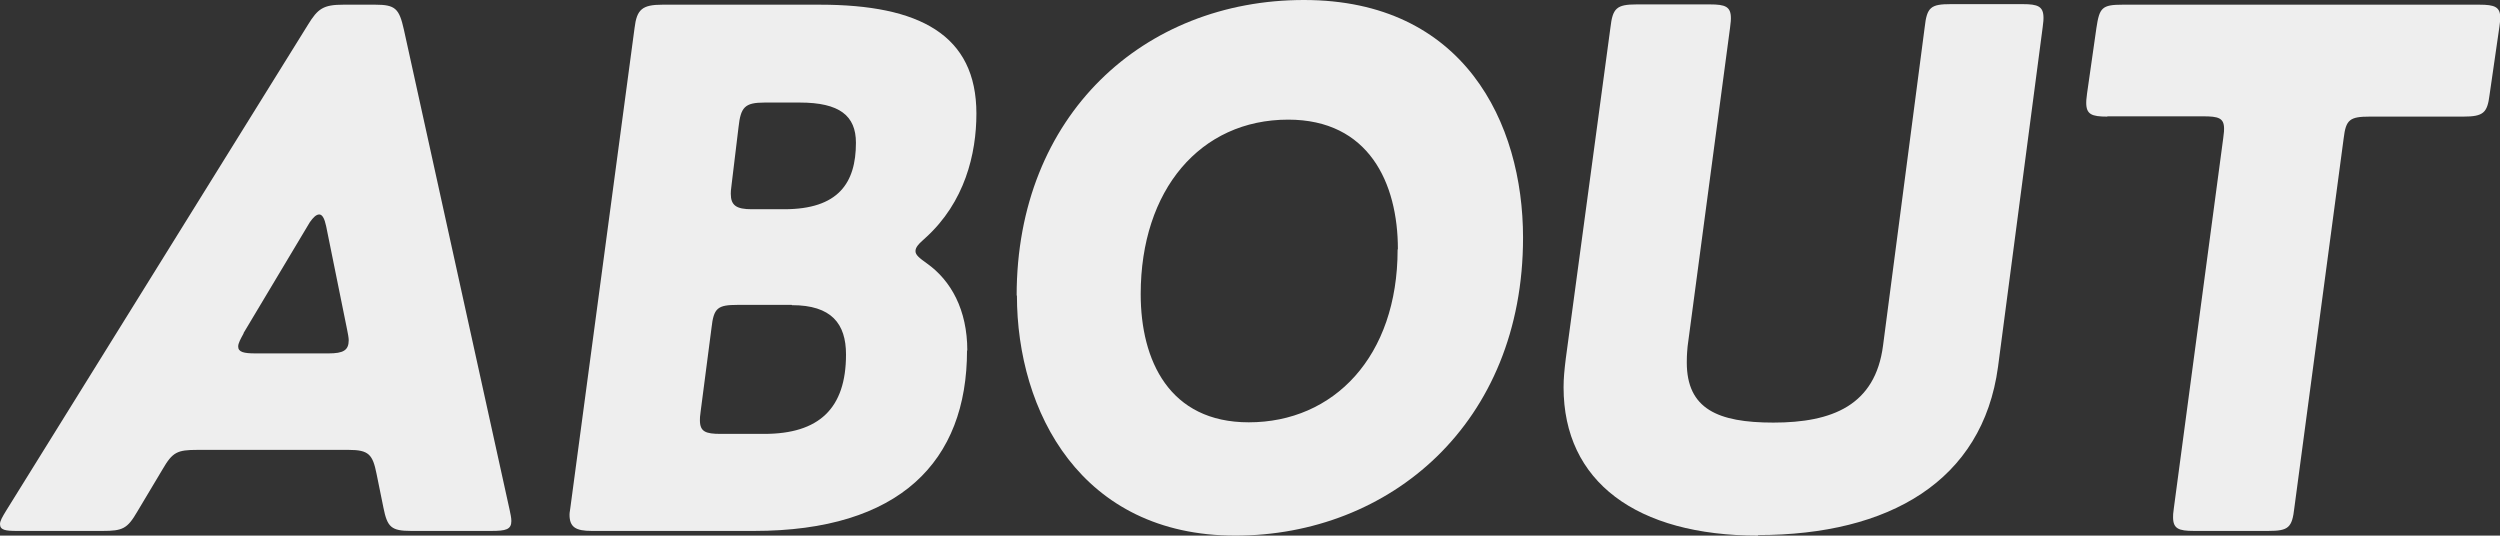
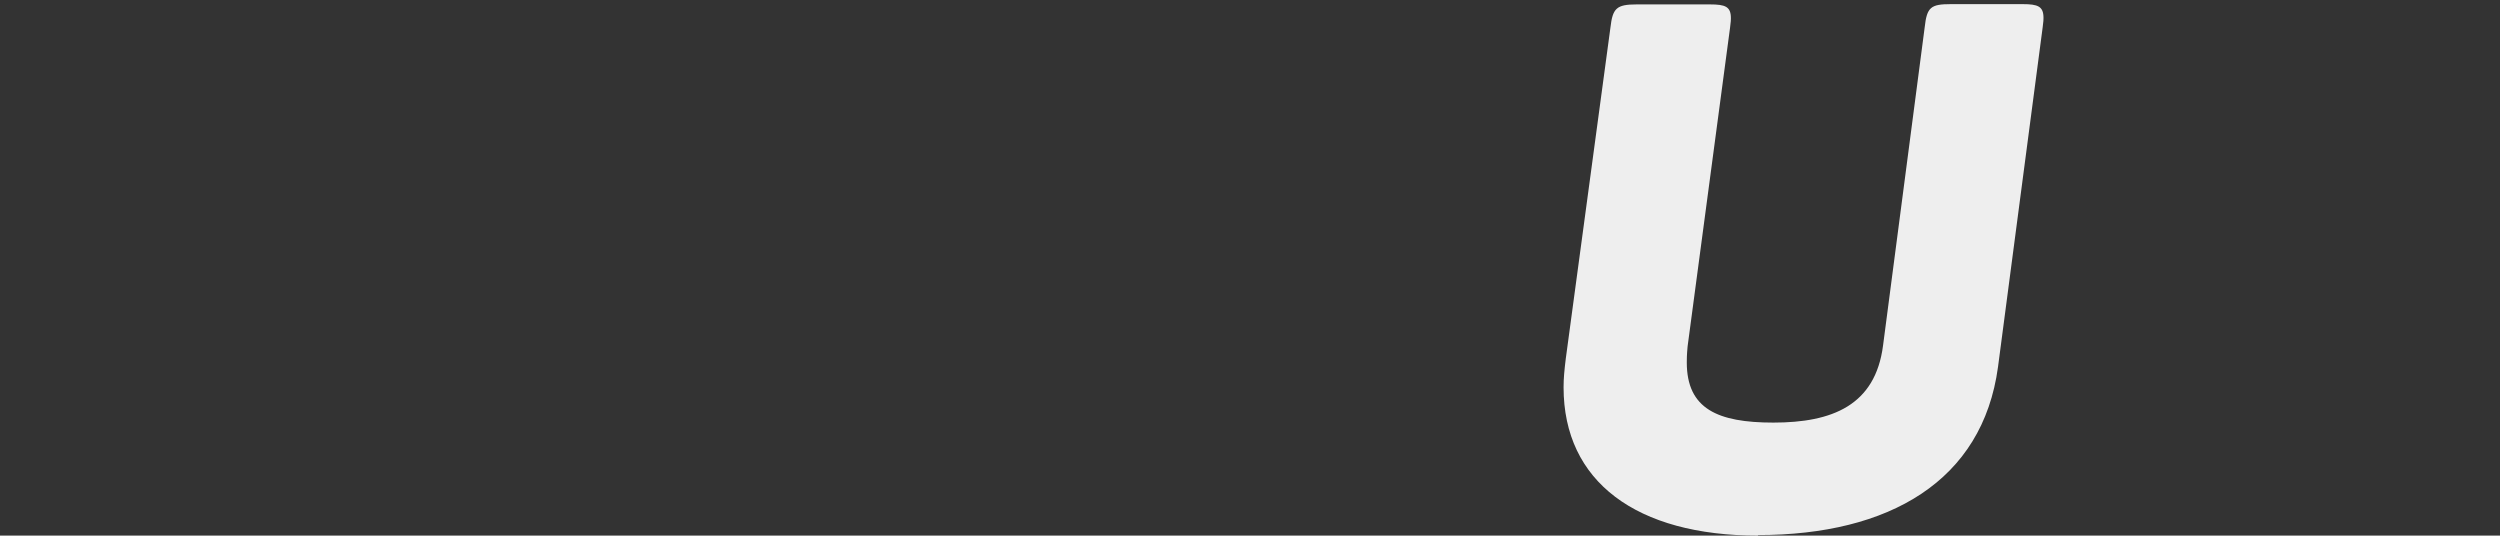
<svg xmlns="http://www.w3.org/2000/svg" id="_レイヤー_2" viewBox="0 0 90.69 19.43">
  <rect x="0" y="0" width="90.69" height="19.43" fill="#333333" stroke="none" />
  <defs>
    <style>.cls-1{isolation:isolate;}.cls-2{fill:#eee;stroke-width:0px;}</style>
  </defs>
  <g id="_レイヤー_1-2">
    <g id="ABOUT" class="cls-1">
      <g class="cls-1">
-         <path class="cls-2" d="m14.92,19.26c-.73,0-.87-.14-1.01-.84l-.25-1.23c-.14-.7-.28-.87-1.01-.87h-5.49c-.73,0-.9.08-1.26.7l-.92,1.54c-.36.62-.53.7-1.26.7H.62c-.42,0-.62-.03-.62-.25,0-.11.08-.25.22-.48L11.17.9c.36-.59.56-.73,1.29-.73h1.15c.73,0,.87.14,1.04.9l3.84,17.44c.03.14.06.28.06.39,0,.31-.2.36-.73.36h-2.88Zm-6.08-7.17c-.11.2-.2.36-.2.48,0,.2.2.25.62.25h2.66c.53,0,.73-.11.73-.48,0-.08-.03-.25-.06-.39l-.76-3.75c-.06-.28-.14-.42-.25-.42s-.22.11-.34.28l-2.41,4.03Z" />
-         <path class="cls-2" d="m35.08,12.71c0,4.03-2.44,6.55-7.73,6.55h-5.88c-.59,0-.81-.14-.81-.59,0-.03,0-.06.03-.25L23.02,1.01c.08-.67.28-.84,1.01-.84h5.71c3.61,0,5.68,1.09,5.68,3.95,0,1.46-.42,3.22-1.85,4.51-.25.22-.36.34-.36.48s.14.25.42.45c.87.62,1.46,1.68,1.46,3.16Zm-6.36-1.65h-1.96c-.73,0-.87.11-.95.84l-.39,3c-.03.2-.03.28-.03.34,0,.42.2.5.76.5h1.57c1.99,0,2.97-.92,2.97-2.88,0-1.12-.53-1.79-1.96-1.79Zm.28-7.34h-1.26c-.73,0-.87.17-.95.9l-.25,2.07c-.03.22-.03.28-.03.34,0,.42.2.56.76.56h1.18c1.96,0,2.6-.95,2.6-2.41,0-.98-.59-1.46-2.04-1.46Z" />
-         <path class="cls-2" d="m36.88,10.72c0-6.55,4.62-10.72,10.42-10.72s7.95,4.45,7.95,8.62c0,6.75-4.84,10.81-10.44,10.81s-7.92-4.51-7.92-8.71Zm13.83-1.68c0-2.41-1.06-4.7-3.98-4.7-3.19,0-5.35,2.55-5.35,6.33,0,2.41,1.04,4.65,3.92,4.65,3.08,0,5.4-2.38,5.4-6.27Z" />
        <path class="cls-2" d="m63.78,19.43c-4.42,0-7.06-1.96-7.06-5.38,0-.34.03-.62.08-1.04l1.62-12.01c.08-.7.22-.84.95-.84h2.66c.56,0,.76.08.76.5,0,.06,0,.11-.03.34l-1.54,11.56c-.03.31-.03.48-.03.59,0,1.68,1.12,2.18,3.14,2.18,2.13,0,3.7-.62,3.98-2.8l1.51-11.54c.08-.73.22-.84.95-.84h2.6c.56,0,.76.08.76.5,0,.06,0,.11-.03.34l-1.62,12.32c-.56,4.14-3.95,6.1-8.71,6.1Z" />
-         <path class="cls-2" d="m76.44,4.23c-.56,0-.76-.08-.76-.5,0-.06,0-.11.03-.34l.34-2.38c.11-.73.2-.84.95-.84h12.94c.56,0,.76.08.76.48,0,.03,0,.11-.03.31l-.36,2.49c-.08.64-.22.78-.95.78h-3.39c-.73,0-.87.11-.95.78l-1.79,13.41c-.08.73-.22.84-.95.84h-2.69c-.56,0-.76-.08-.76-.5,0-.06,0-.14.03-.34l1.79-13.41c.03-.22.03-.28.03-.34,0-.39-.2-.45-.76-.45h-3.47Z" />
      </g>
    </g>
  </g>
</svg>